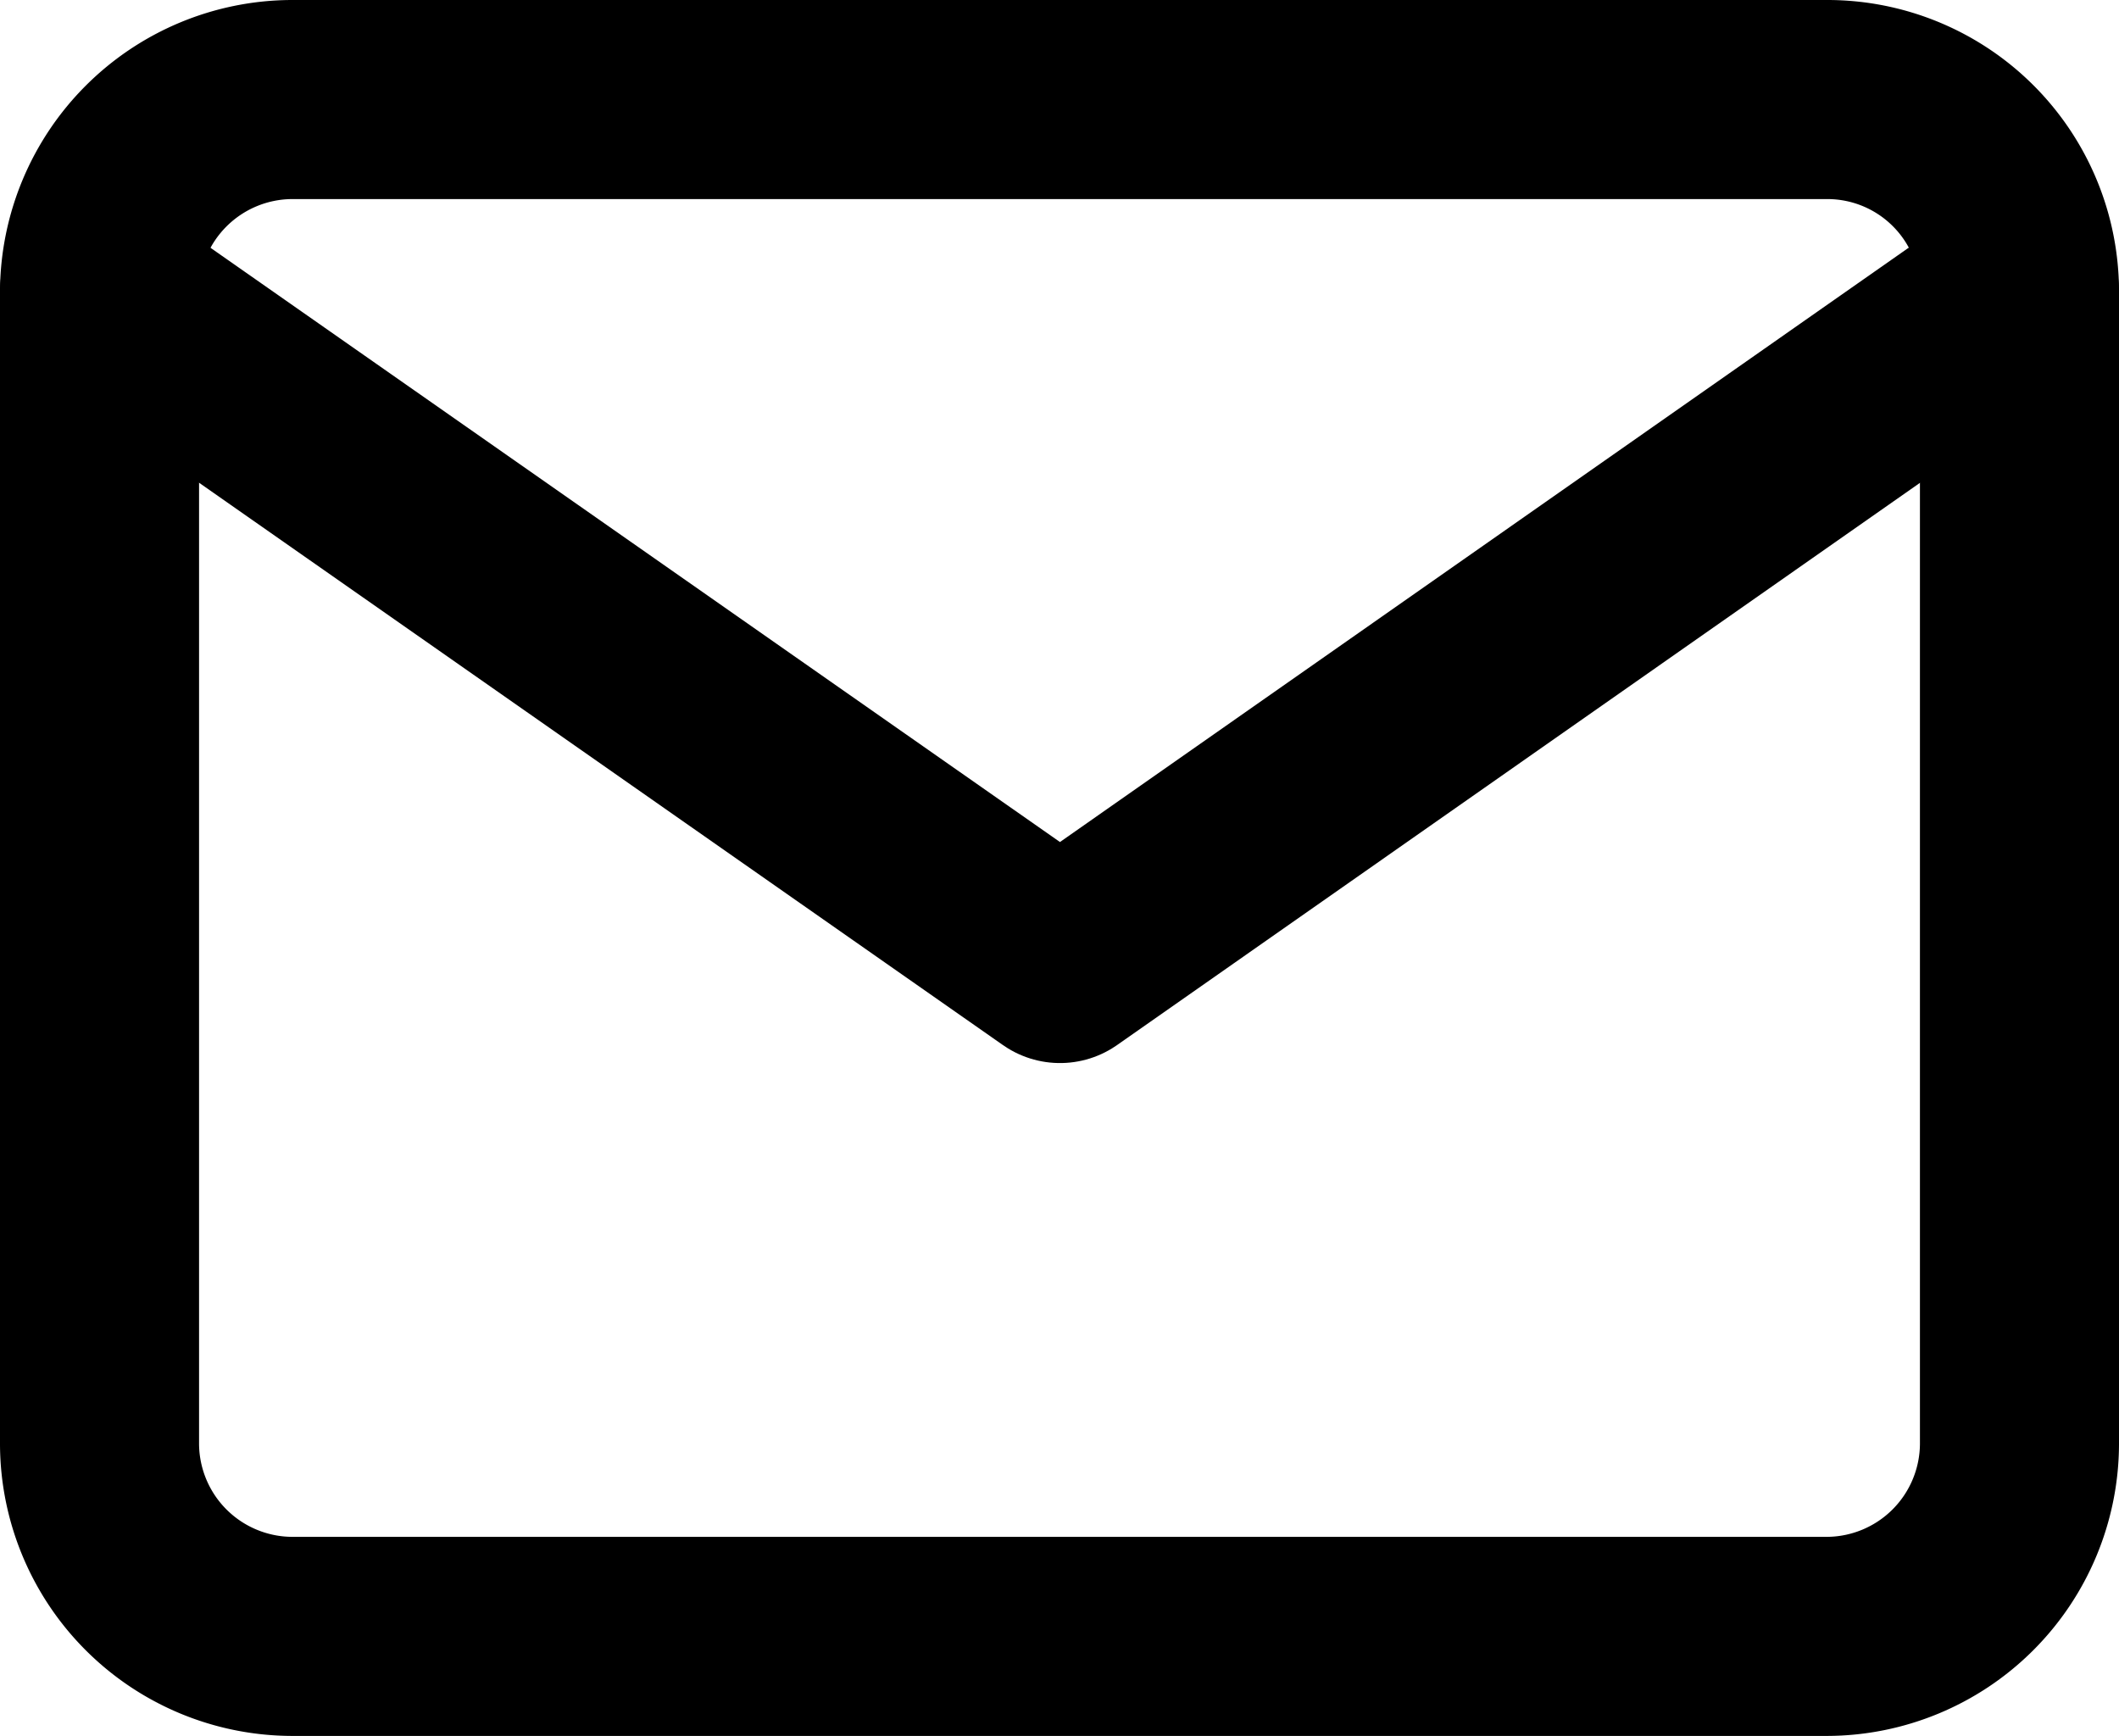
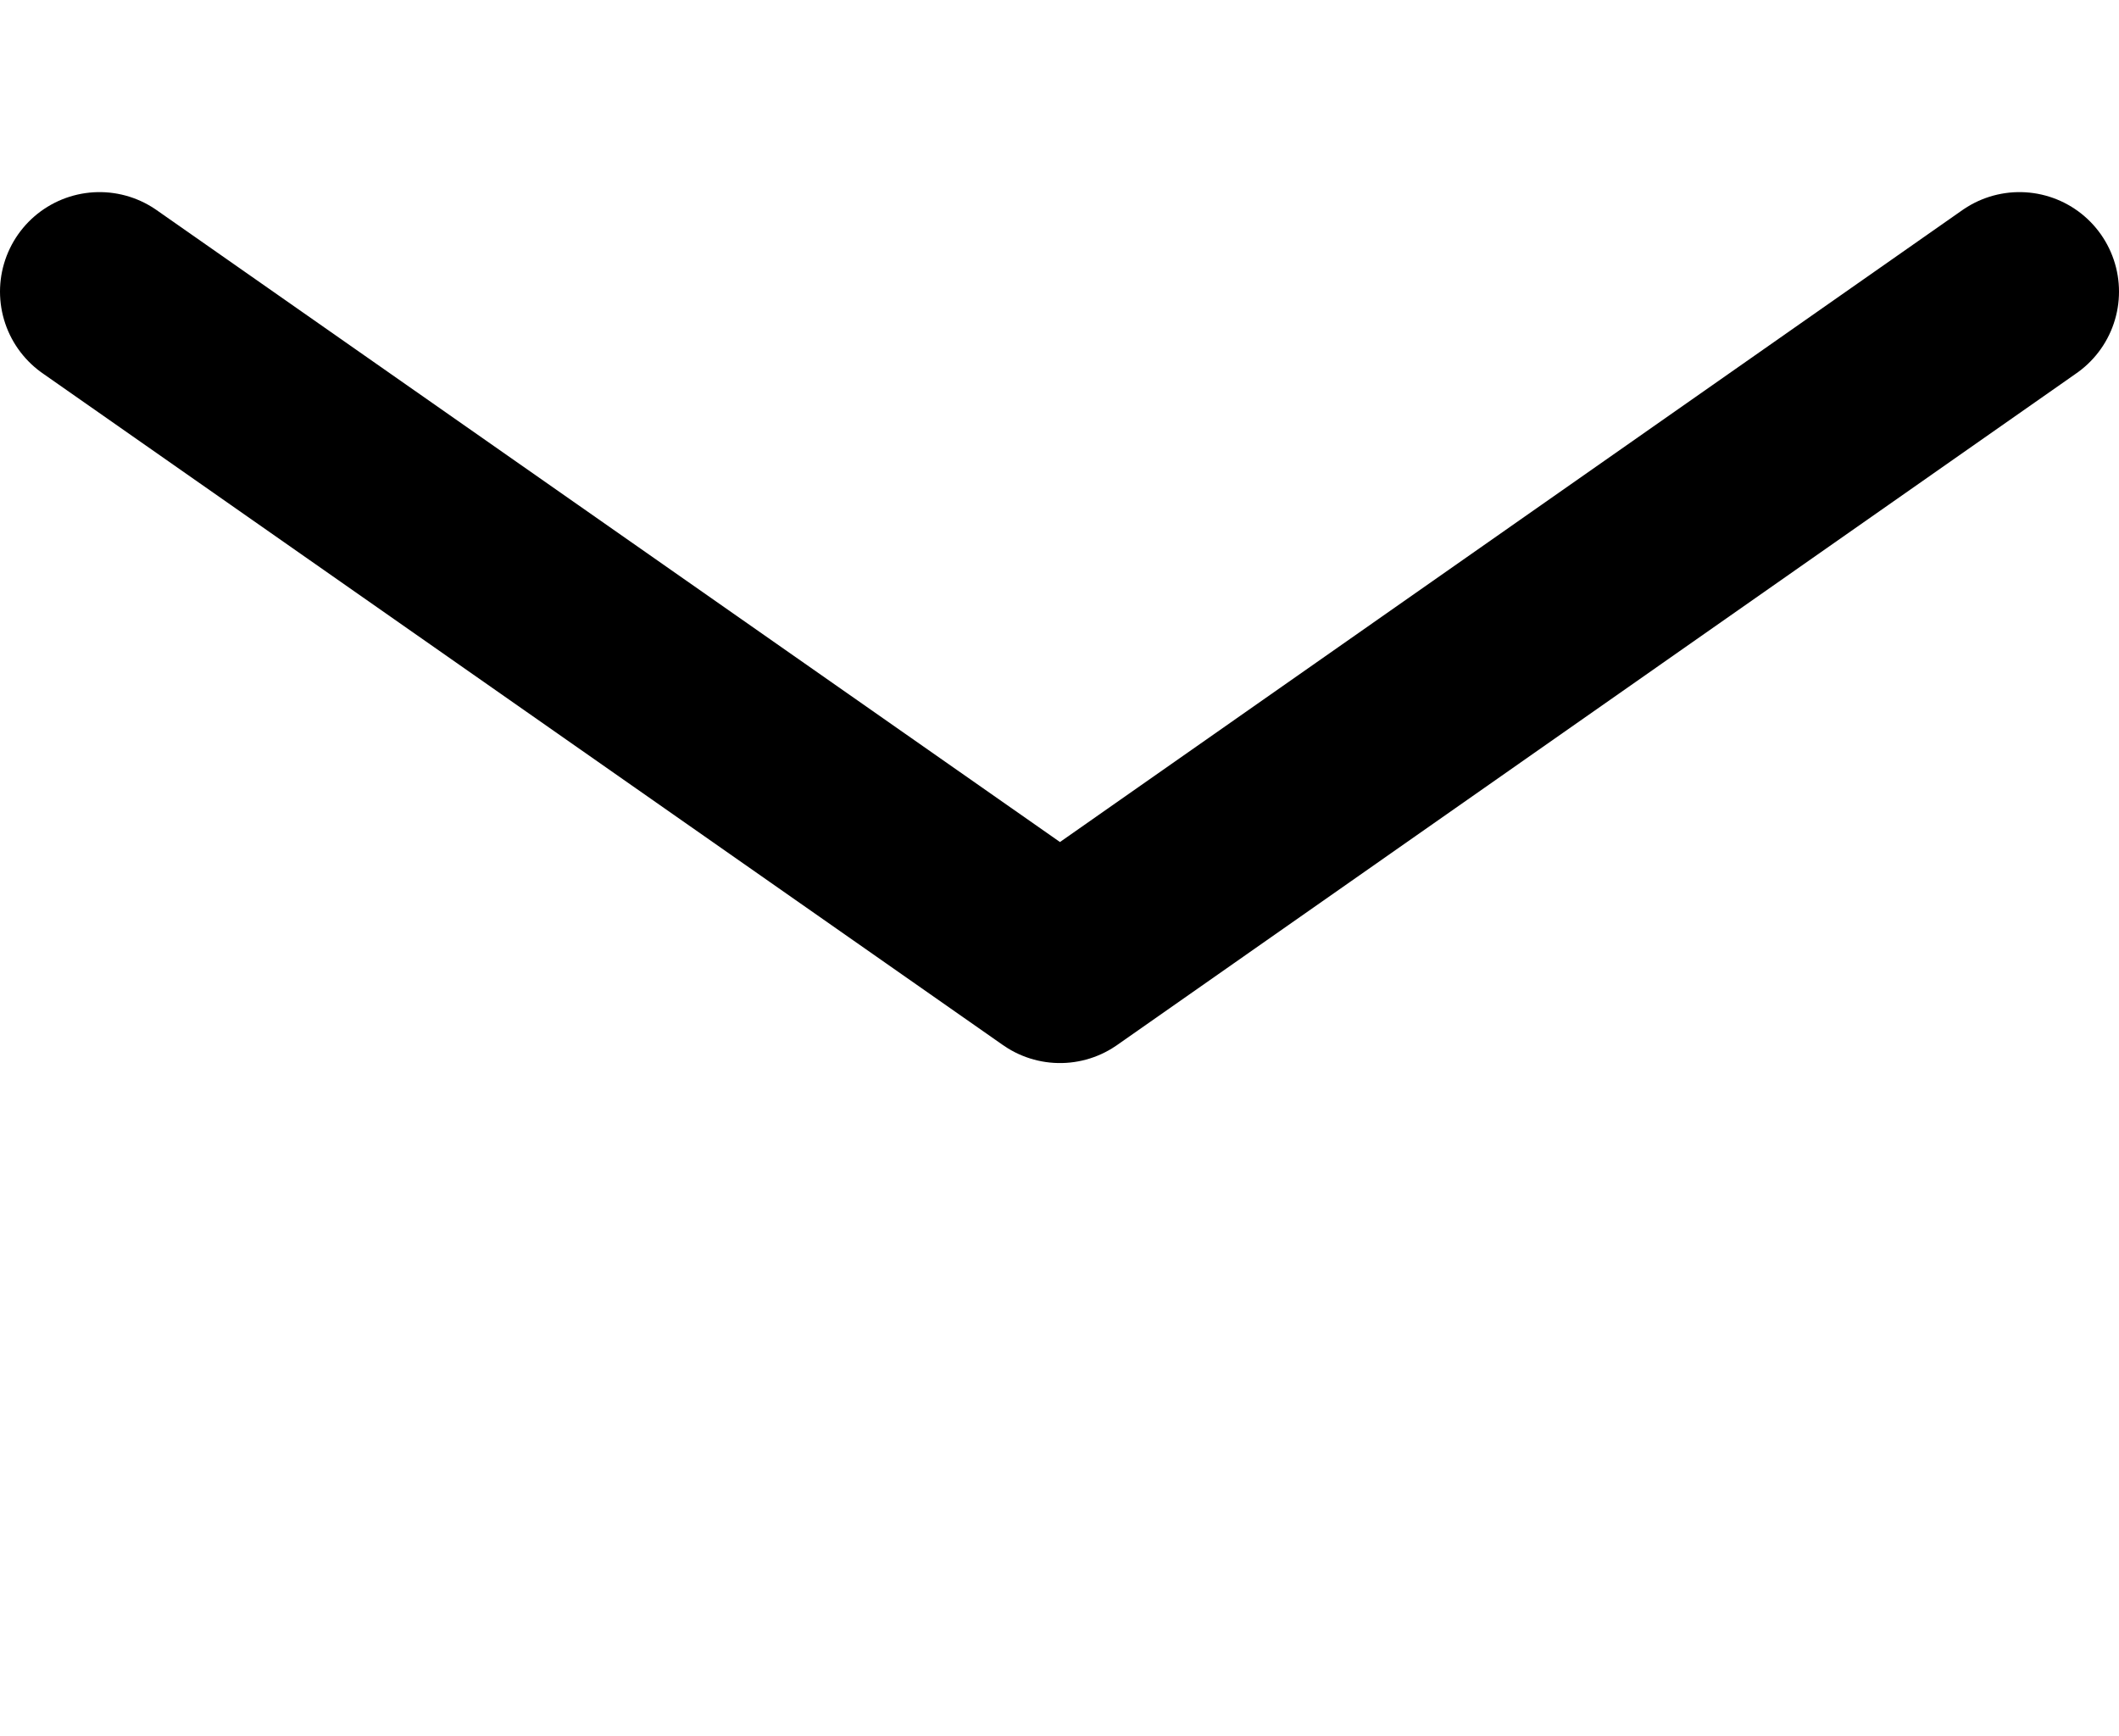
<svg xmlns="http://www.w3.org/2000/svg" viewBox="0 0 21.29 17.44">
  <defs>
    <style>.cls-1{fill:none;stroke:#000;stroke-linecap:round;stroke-linejoin:round;stroke-width:2px;}</style>
  </defs>
  <g id="Ebene_2" data-name="Ebene 2">
    <g id="Ebene_1-2" data-name="Ebene 1">
      <g id="Icon_feather-mail" data-name="Icon feather-mail">
-         <path id="Pfad_48723" data-name="Pfad 48723" class="cls-1" d="M2.93,1H18.36a1.93,1.93,0,0,1,1.93,1.93V14.51a1.94,1.94,0,0,1-1.93,1.93H2.93A1.94,1.94,0,0,1,1,14.51V2.93A1.94,1.94,0,0,1,2.93,1Z" />
        <path id="Pfad_48724" data-name="Pfad 48724" class="cls-1" d="M20.29,2.93,10.65,9.68,1,2.93" />
      </g>
    </g>
  </g>
</svg>